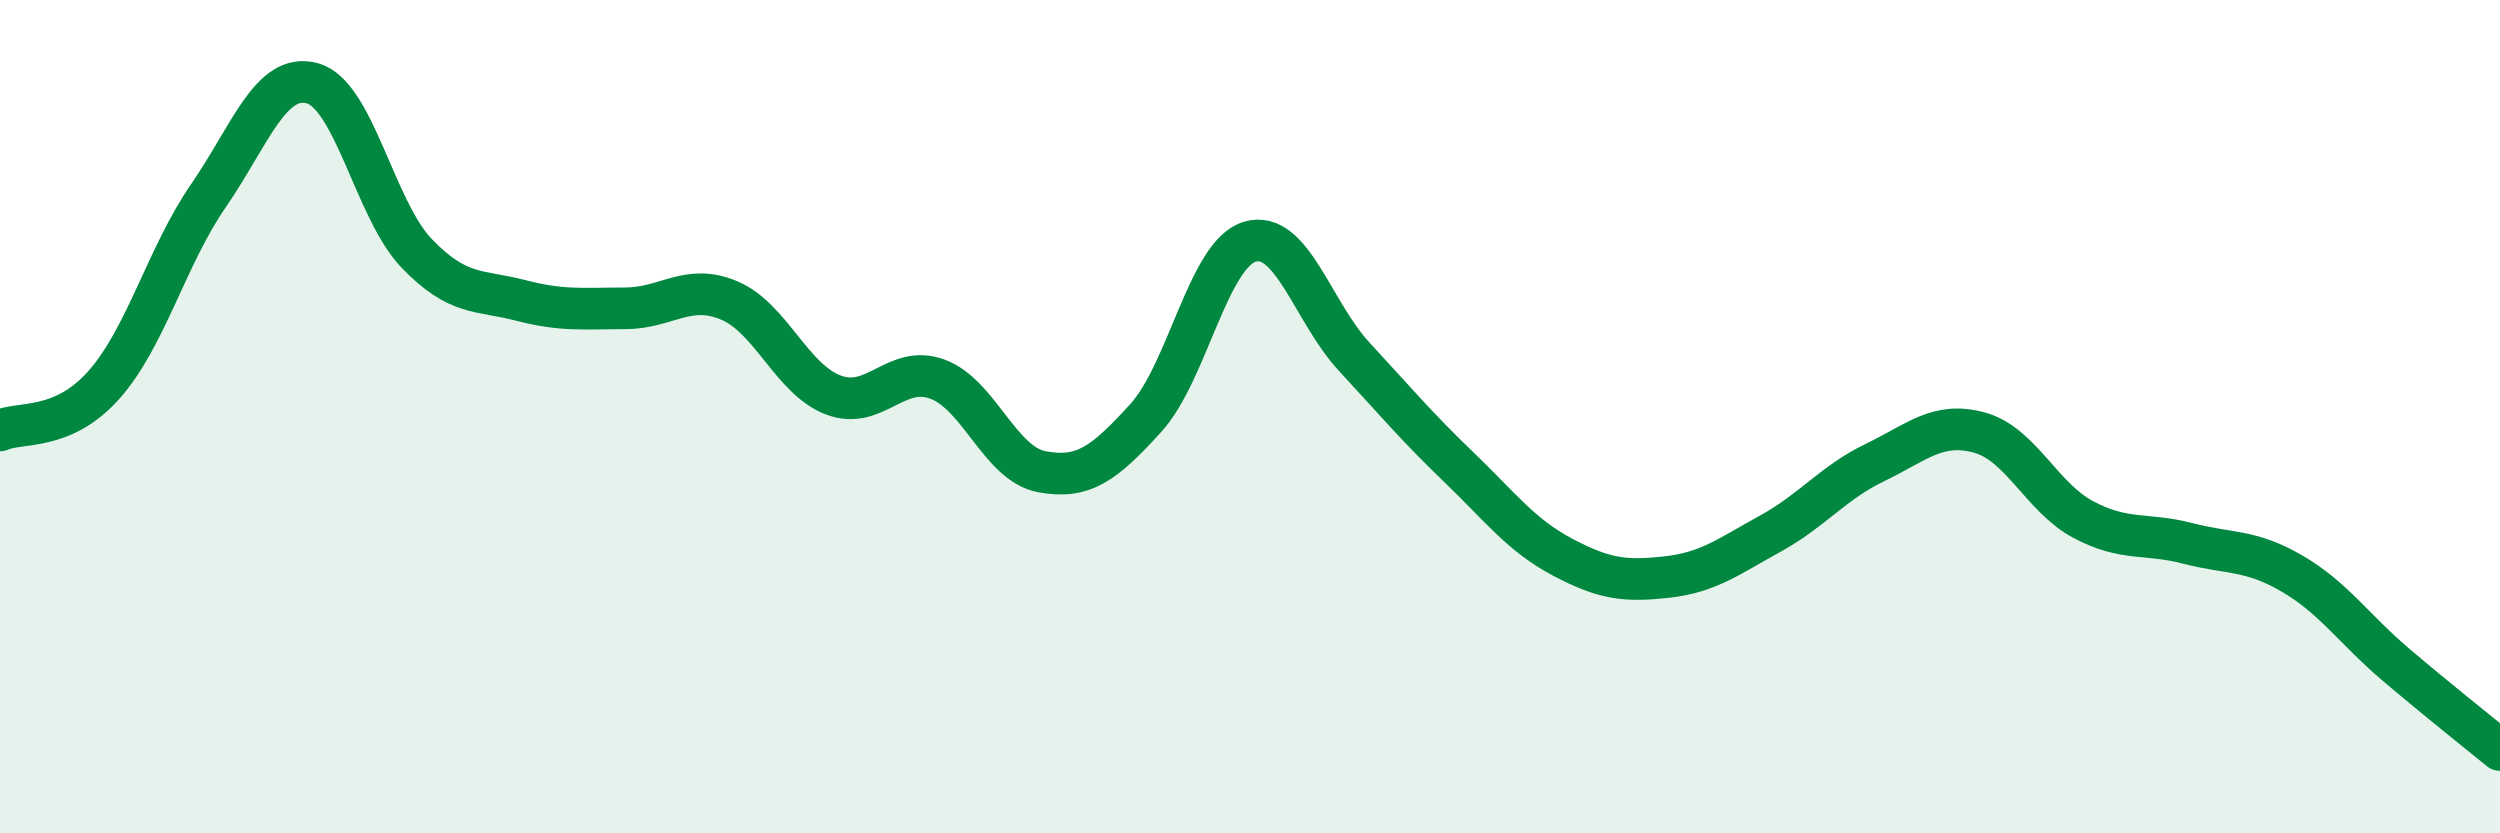
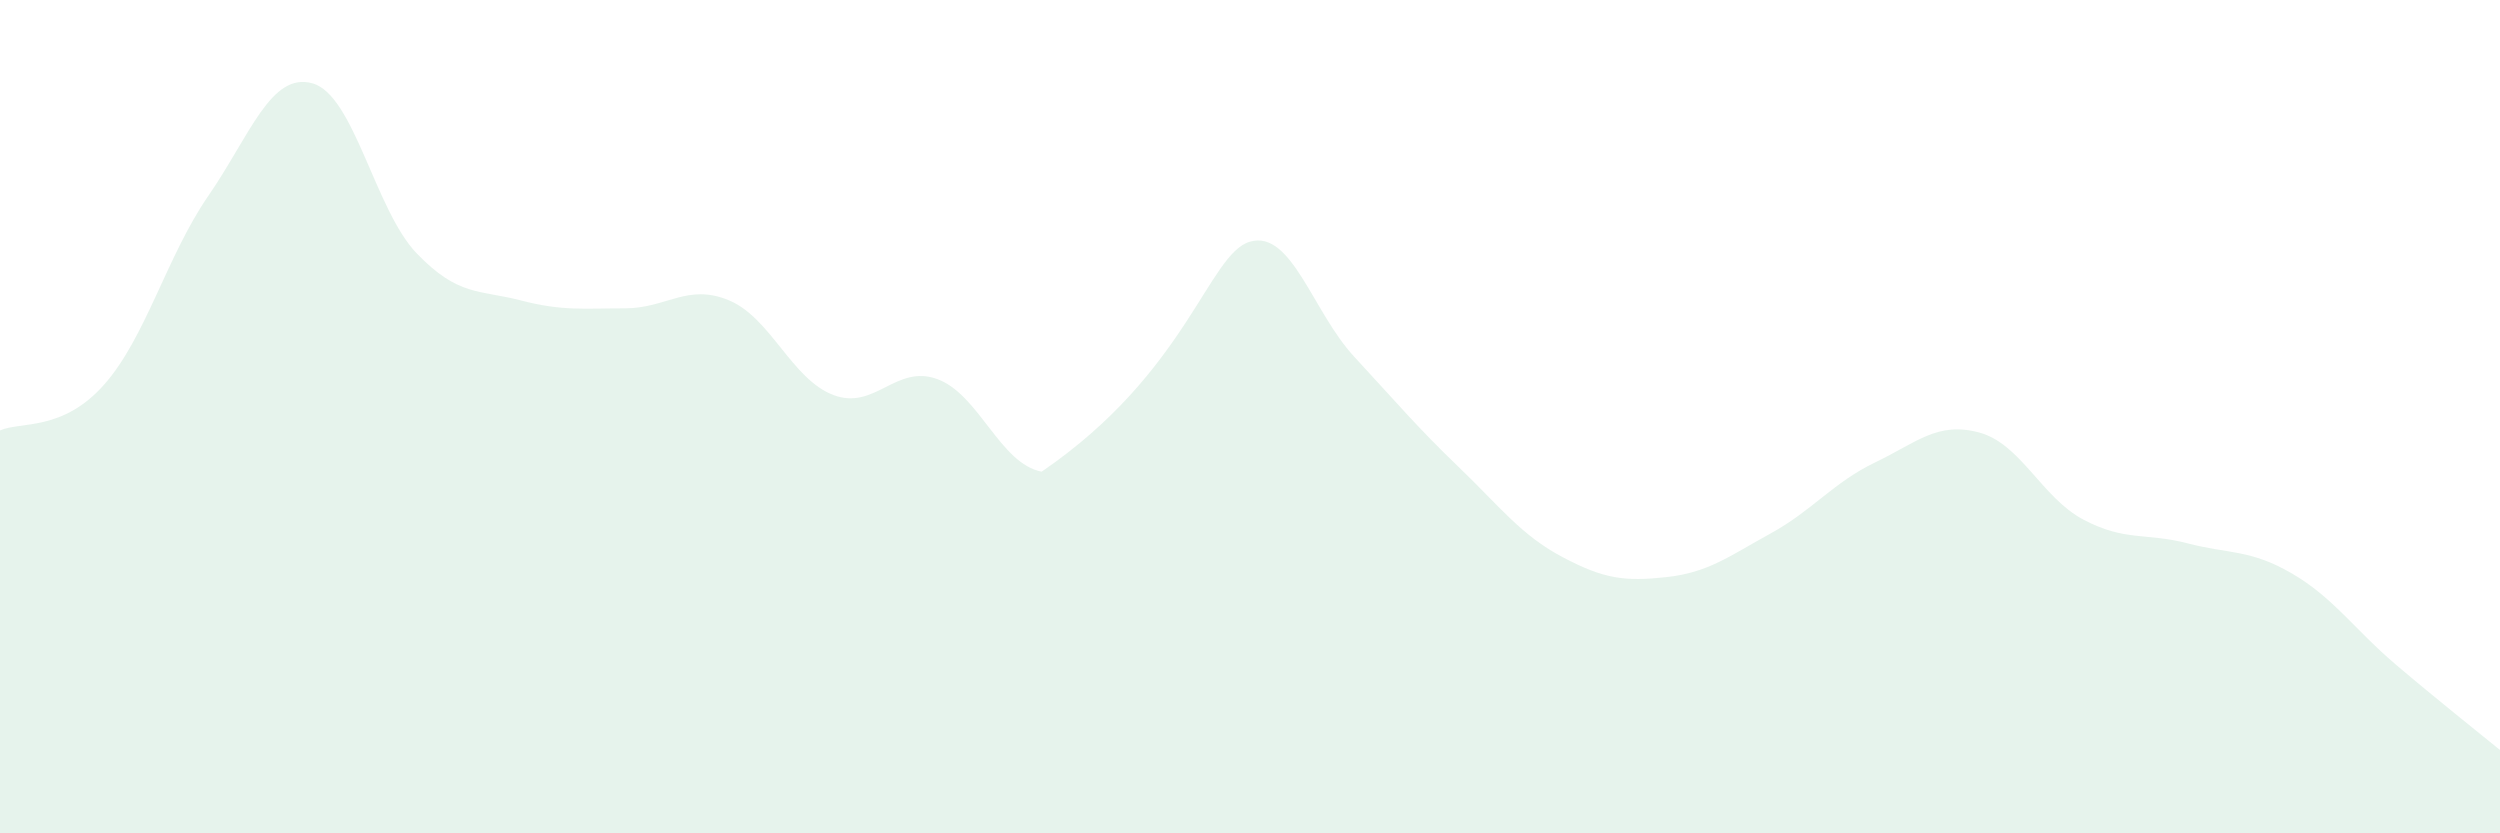
<svg xmlns="http://www.w3.org/2000/svg" width="60" height="20" viewBox="0 0 60 20">
-   <path d="M 0,10.33 C 0.5,10.11 1.5,10.36 2.5,9.23 C 3.5,8.1 4,6.15 5,4.7 C 6,3.25 6.5,1.72 7.5,2 C 8.5,2.28 9,5.04 10,6.08 C 11,7.12 11.5,6.95 12.5,7.21 C 13.5,7.47 14,7.4 15,7.4 C 16,7.4 16.5,6.79 17.5,7.21 C 18.5,7.63 19,9.1 20,9.48 C 21,9.86 21.5,8.73 22.5,9.1 C 23.5,9.47 24,11.13 25,11.32 C 26,11.51 26.5,11.13 27.5,10.03 C 28.5,8.93 29,6.09 30,5.8 C 31,5.51 31.5,7.48 32.5,8.56 C 33.5,9.64 34,10.24 35,11.2 C 36,12.16 36.5,12.84 37.5,13.37 C 38.5,13.9 39,13.96 40,13.85 C 41,13.74 41.5,13.35 42.5,12.8 C 43.5,12.25 44,11.58 45,11.1 C 46,10.62 46.5,10.11 47.5,10.38 C 48.5,10.65 49,11.94 50,12.47 C 51,13 51.5,12.78 52.5,13.04 C 53.5,13.3 54,13.18 55,13.76 C 56,14.34 56.5,15.1 57.5,15.95 C 58.5,16.8 59.5,17.59 60,18L60 20L0 20Z" fill="#008740" opacity="0.1" stroke-linecap="round" stroke-linejoin="round" />
-   <path d="M 0,10.33 C 0.5,10.11 1.5,10.36 2.5,9.23 C 3.5,8.1 4,6.15 5,4.7 C 6,3.25 6.5,1.72 7.5,2 C 8.5,2.28 9,5.04 10,6.08 C 11,7.12 11.5,6.95 12.5,7.21 C 13.5,7.47 14,7.4 15,7.4 C 16,7.4 16.5,6.79 17.5,7.21 C 18.5,7.63 19,9.1 20,9.48 C 21,9.86 21.5,8.73 22.5,9.1 C 23.5,9.47 24,11.13 25,11.32 C 26,11.51 26.5,11.13 27.5,10.03 C 28.5,8.93 29,6.09 30,5.8 C 31,5.51 31.5,7.48 32.5,8.56 C 33.5,9.64 34,10.24 35,11.2 C 36,12.16 36.5,12.84 37.5,13.37 C 38.5,13.9 39,13.96 40,13.85 C 41,13.74 41.5,13.35 42.5,12.8 C 43.5,12.25 44,11.58 45,11.1 C 46,10.62 46.5,10.11 47.5,10.38 C 48.5,10.65 49,11.94 50,12.47 C 51,13 51.5,12.78 52.5,13.04 C 53.5,13.3 54,13.18 55,13.76 C 56,14.34 56.5,15.1 57.5,15.95 C 58.5,16.8 59.5,17.59 60,18" stroke="#008740" stroke-width="1" fill="none" stroke-linecap="round" stroke-linejoin="round" />
+   <path d="M 0,10.33 C 0.5,10.11 1.5,10.36 2.5,9.23 C 3.5,8.1 4,6.15 5,4.7 C 6,3.25 6.5,1.72 7.5,2 C 8.5,2.28 9,5.04 10,6.08 C 11,7.12 11.5,6.95 12.5,7.21 C 13.5,7.47 14,7.4 15,7.4 C 16,7.4 16.5,6.79 17.5,7.21 C 18.5,7.63 19,9.1 20,9.48 C 21,9.86 21.5,8.73 22.5,9.1 C 23.5,9.47 24,11.13 25,11.32 C 28.5,8.93 29,6.09 30,5.8 C 31,5.51 31.5,7.48 32.5,8.56 C 33.5,9.64 34,10.24 35,11.2 C 36,12.16 36.5,12.84 37.5,13.37 C 38.5,13.9 39,13.96 40,13.85 C 41,13.74 41.5,13.35 42.5,12.8 C 43.5,12.25 44,11.58 45,11.1 C 46,10.62 46.5,10.11 47.5,10.38 C 48.5,10.65 49,11.94 50,12.47 C 51,13 51.5,12.78 52.5,13.04 C 53.5,13.3 54,13.18 55,13.76 C 56,14.34 56.5,15.1 57.5,15.95 C 58.5,16.8 59.5,17.59 60,18L60 20L0 20Z" fill="#008740" opacity="0.1" stroke-linecap="round" stroke-linejoin="round" />
</svg>